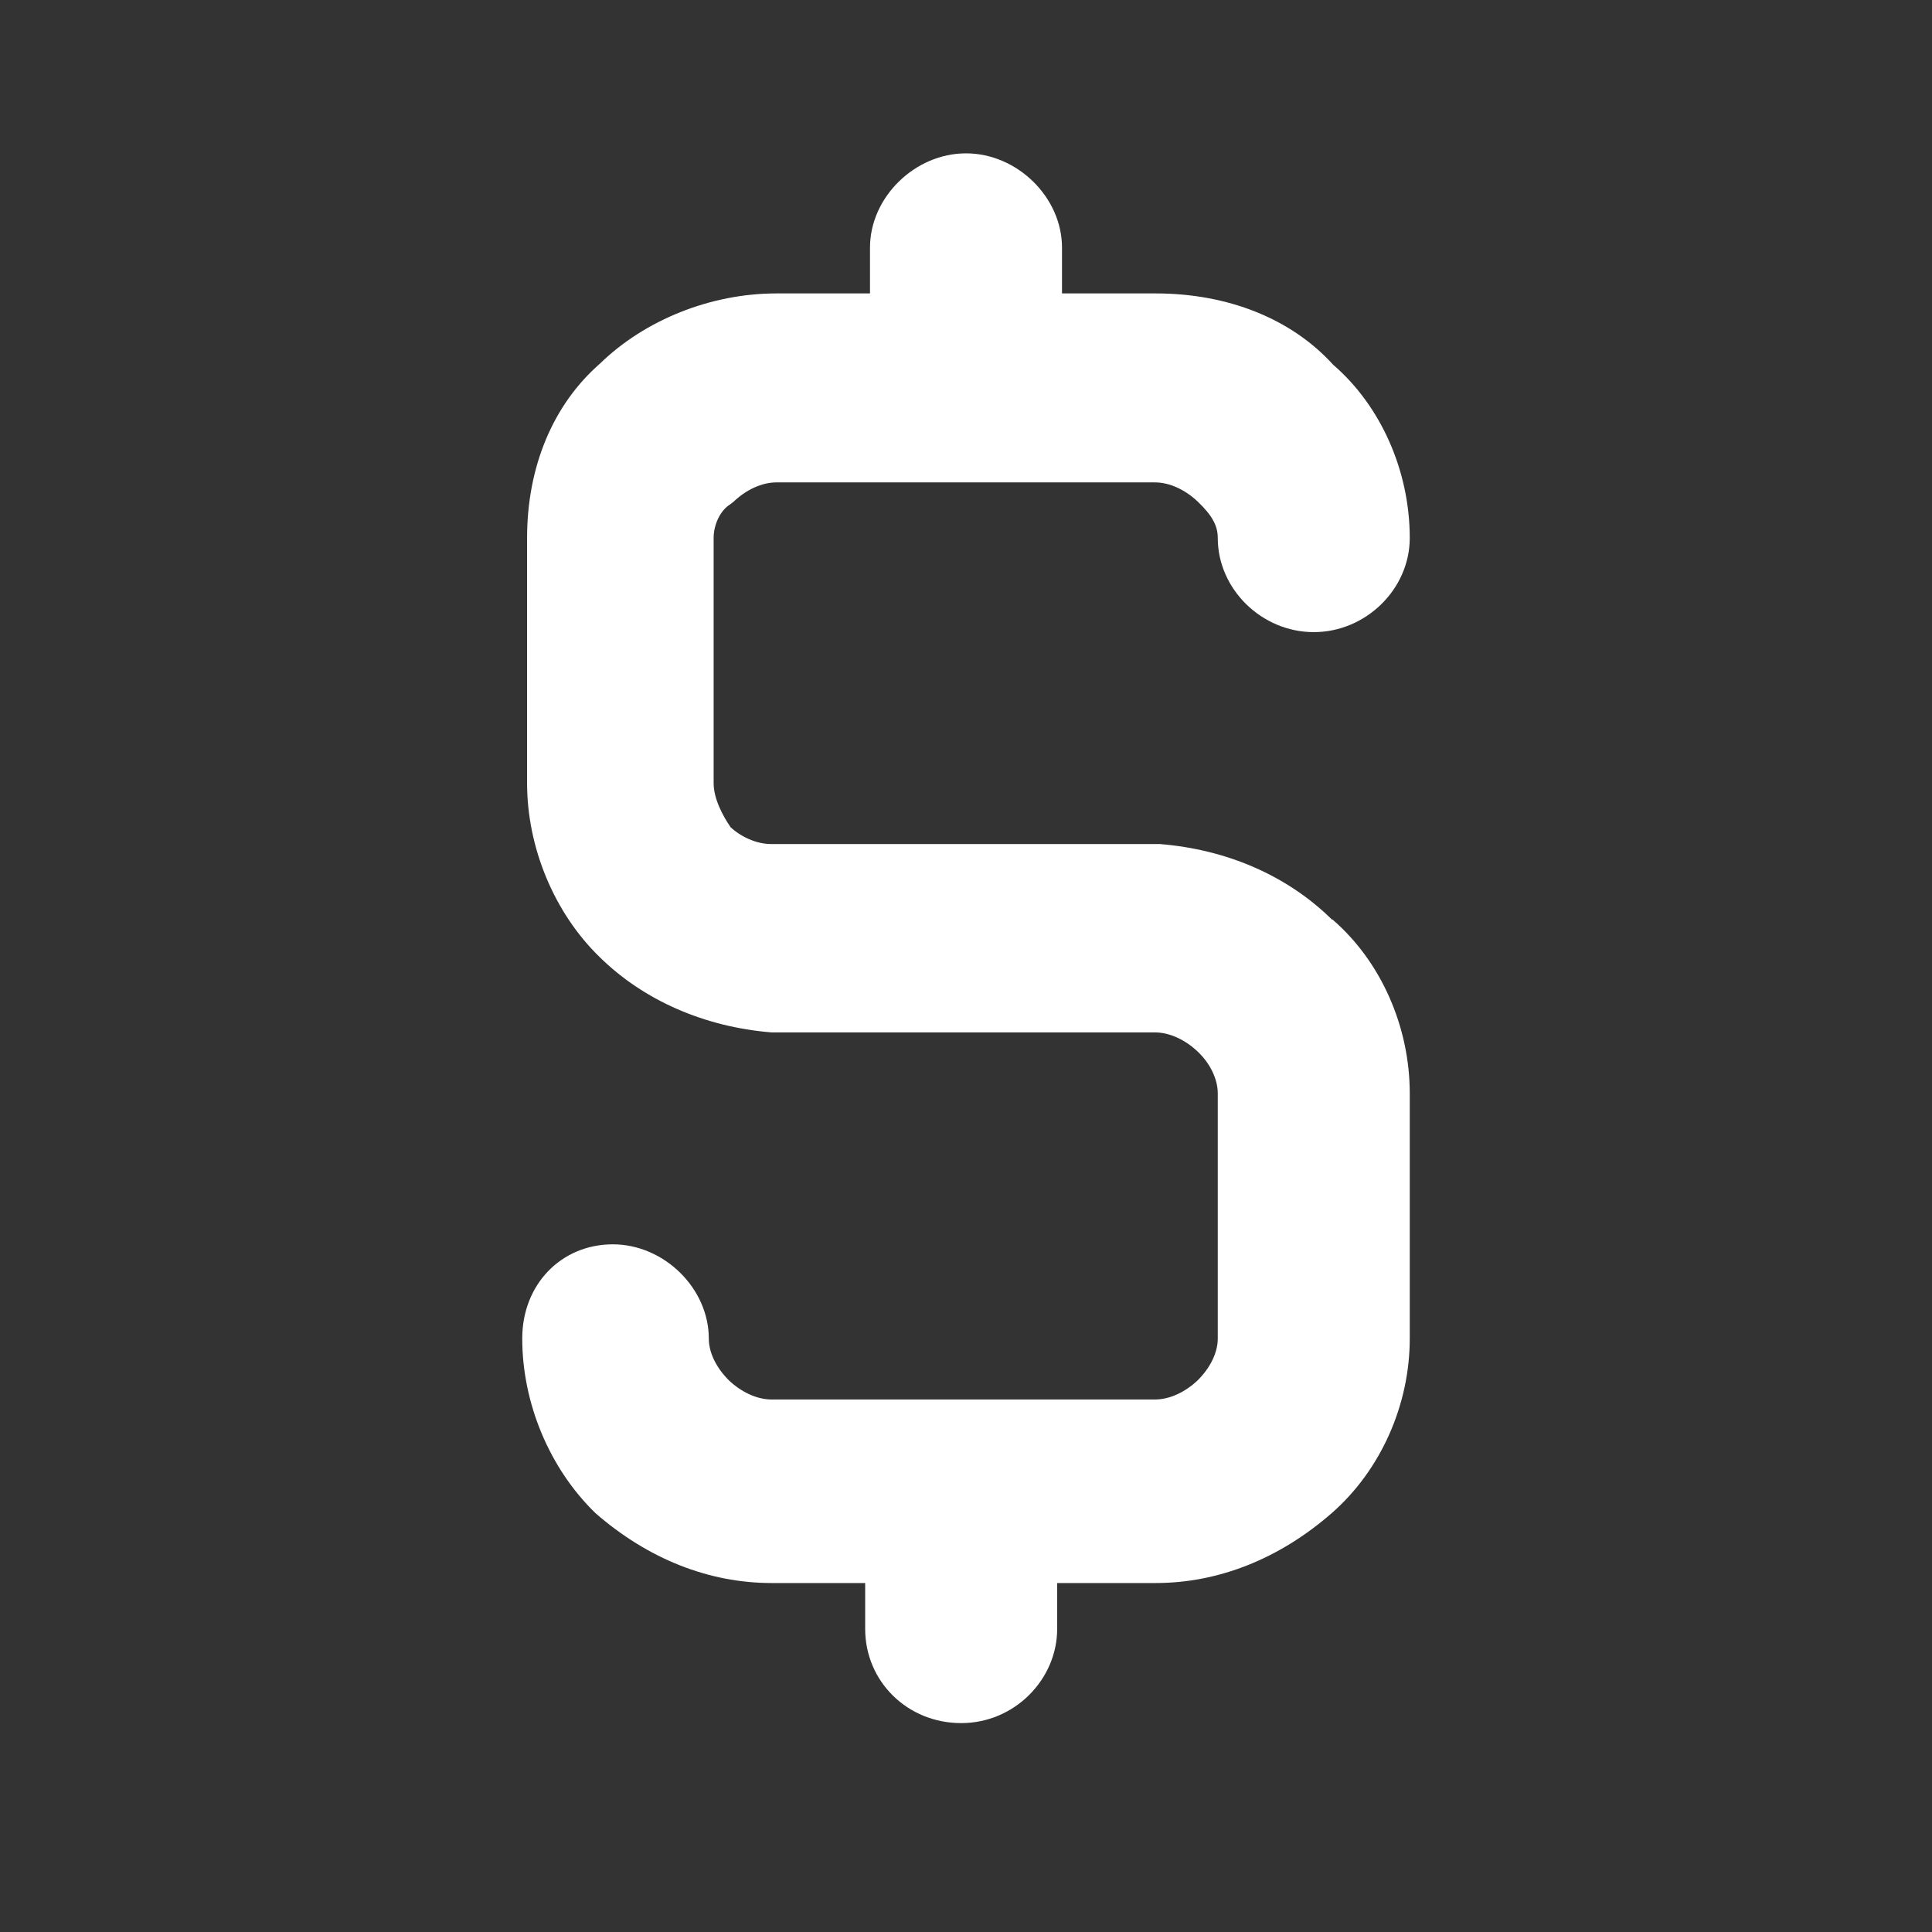
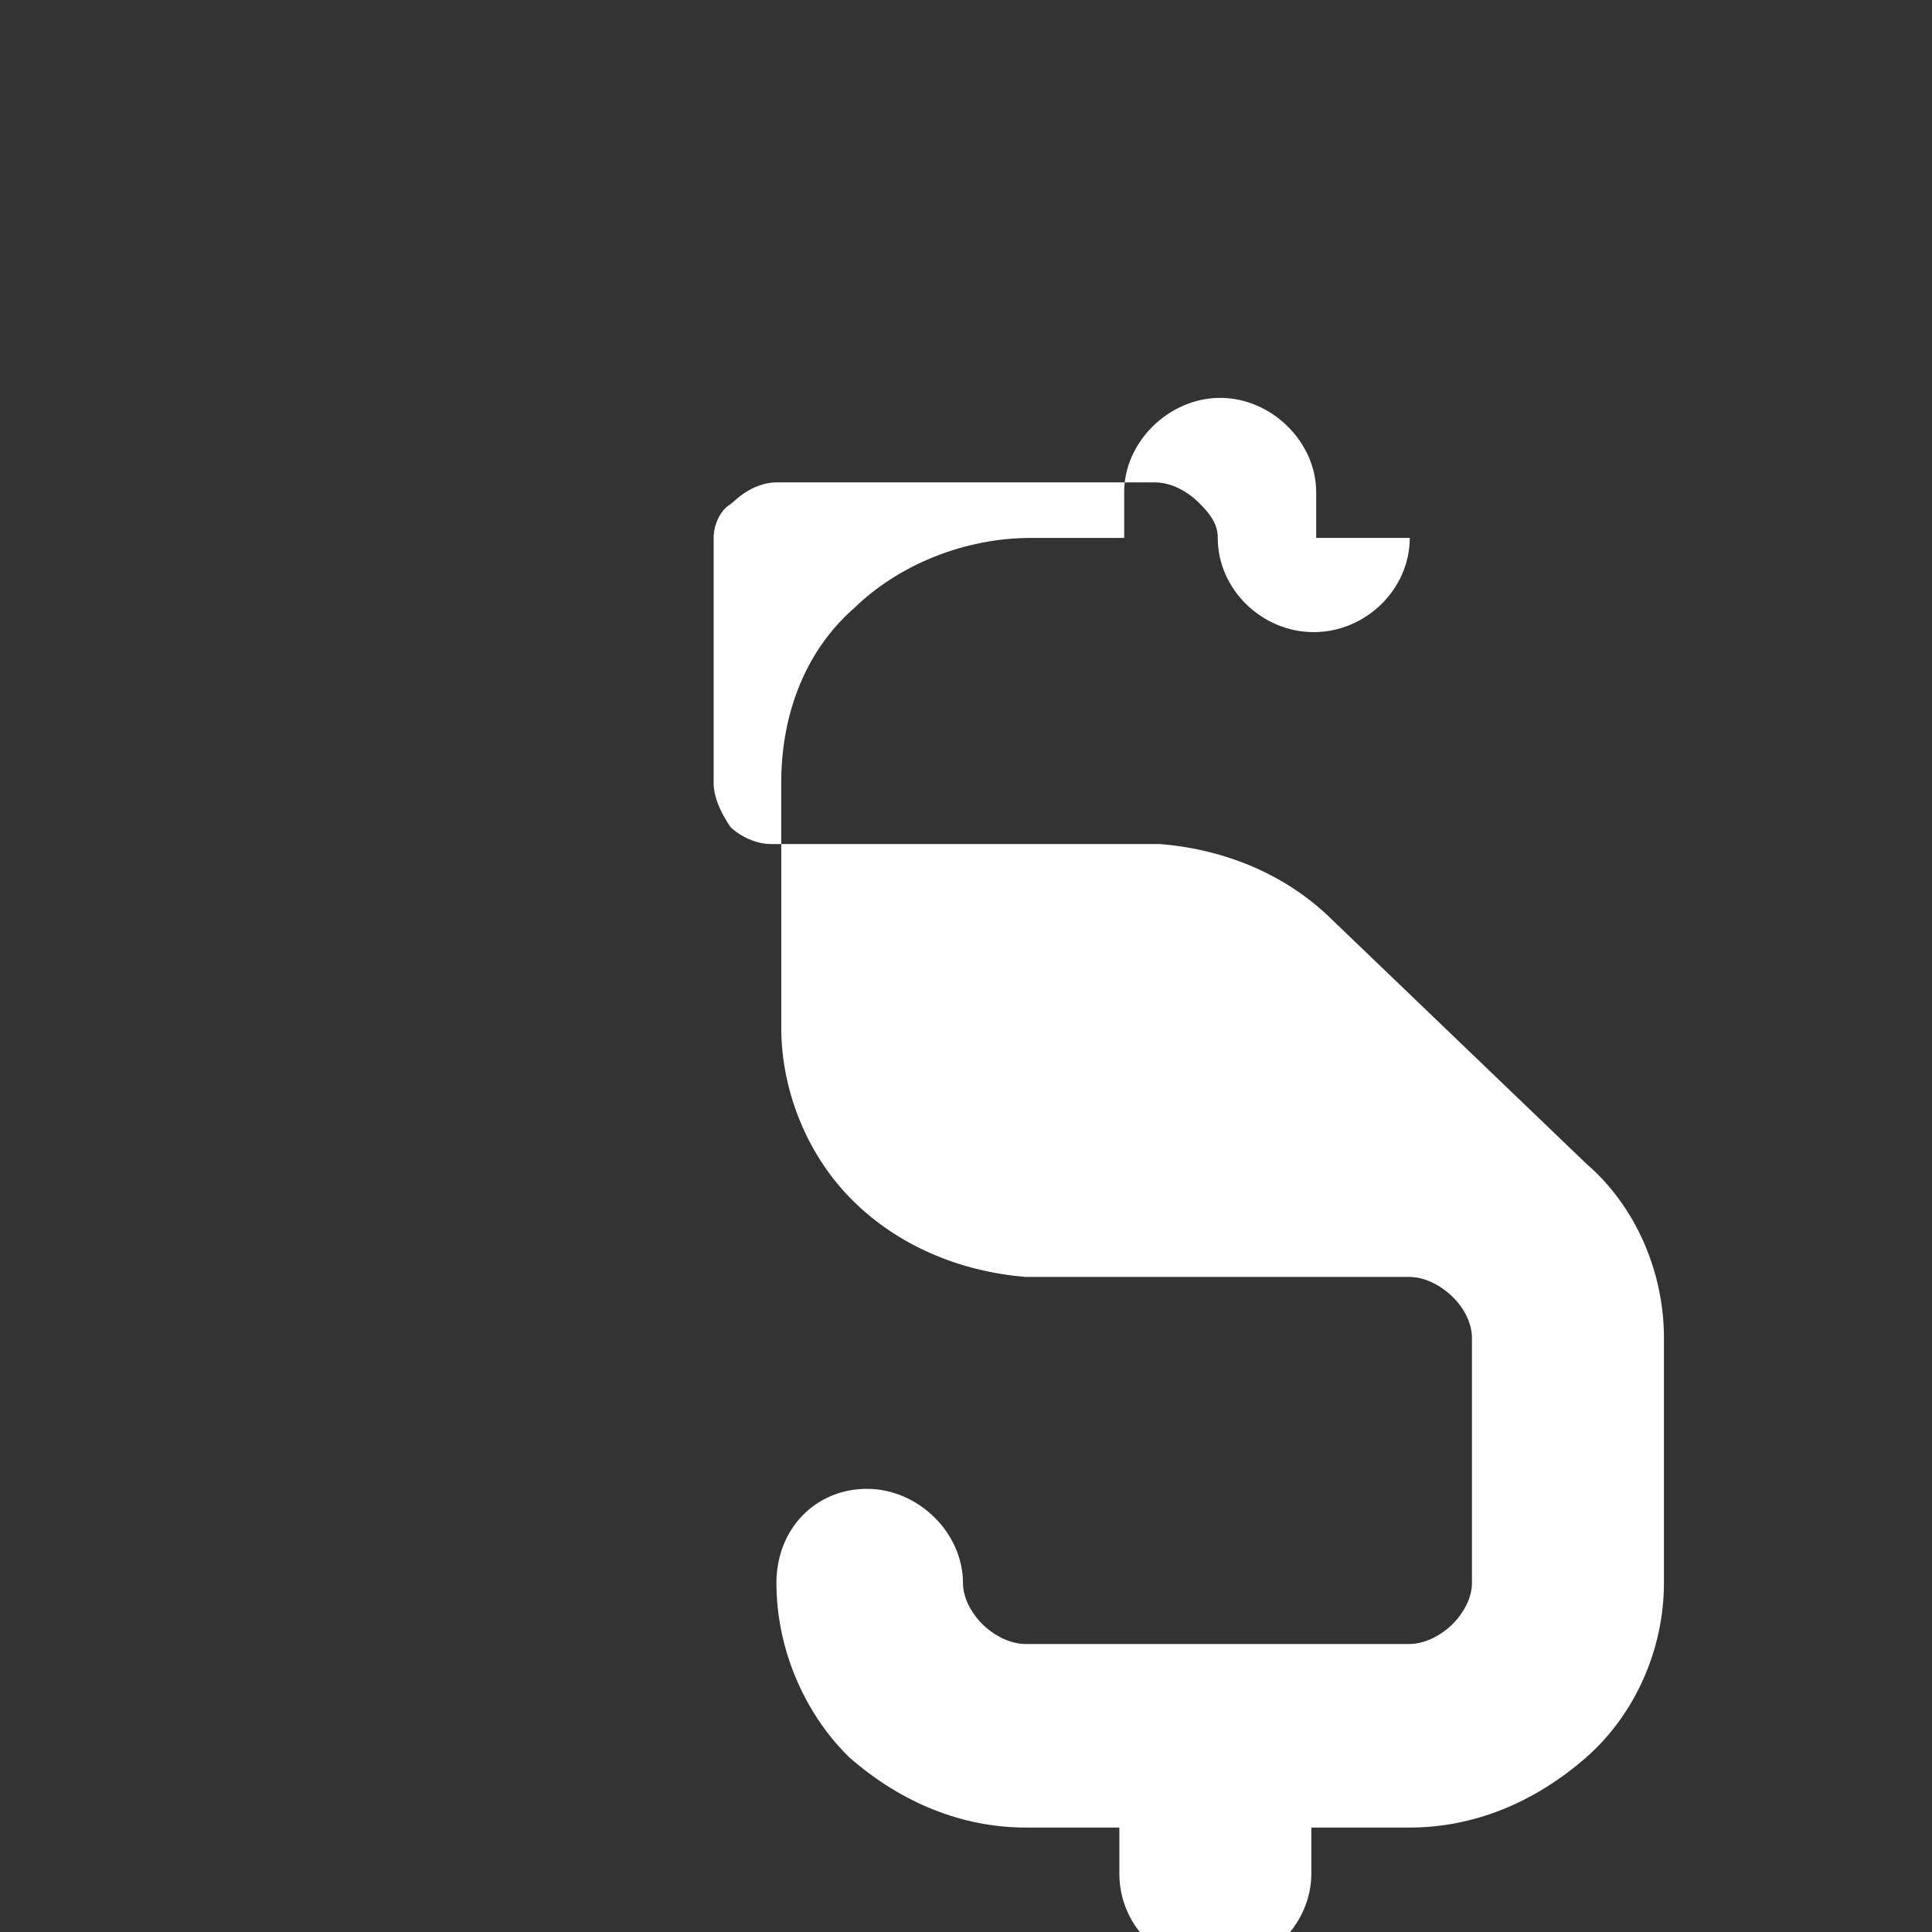
<svg xmlns="http://www.w3.org/2000/svg" id="_圖層_1" version="1.1" viewBox="0 0 32 32">
  <rect x="0" y="0" width="32" height="32" fill="#333333" stroke="none" />
  <defs>
    <style>
      .st0 {
        fill: #fff;
      }
    </style>
  </defs>
-   <path class="st0" d="M22.06,15.23c-.73-.72-1.73-1.16-2.85-1.25h-6.44c-.24,0-.5-.12-.67-.28-.13-.19-.28-.47-.28-.73v-4.06c0-.22.11-.46.28-.56l.05-.04c.21-.2.47-.32.71-.32h6.27c.24,0,.5.12.71.32.24.23.33.4.33.6,0,.85.73,1.56,1.59,1.56s1.59-.71,1.59-1.56c0-1.11-.48-2.19-1.27-2.87-.69-.76-1.74-1.18-2.94-1.18h-1.55v-.76c0-.83-.74-1.56-1.59-1.56s-1.59.73-1.59,1.56v.76h-1.55c-1.09,0-2.18.44-2.92,1.16-.78.68-1.21,1.71-1.21,2.89v4.06c0,1.07.45,2.15,1.2,2.88.73.72,1.74,1.16,2.85,1.25h6.35c.24,0,.5.12.71.32.21.2.33.46.33.69v4.06c0,.23-.12.48-.33.69-.21.2-.47.32-.71.32h-6.35c-.24,0-.5-.12-.71-.32-.21-.21-.33-.46-.33-.69,0-.83-.74-1.56-1.59-1.56s-1.5.66-1.5,1.56c0,1.07.45,2.15,1.21,2.89.87.76,1.88,1.16,2.92,1.16h1.55v.76c0,.87.7,1.56,1.59,1.56s1.59-.73,1.59-1.56v-.76h1.63c1.04,0,2.05-.4,2.92-1.16.81-.71,1.29-1.79,1.29-2.89v-4.06c0-1.11-.48-2.19-1.28-2.88Z" />
+   <path class="st0" d="M22.06,15.23c-.73-.72-1.73-1.16-2.85-1.25h-6.44c-.24,0-.5-.12-.67-.28-.13-.19-.28-.47-.28-.73v-4.06c0-.22.11-.46.28-.56l.05-.04c.21-.2.47-.32.71-.32h6.27c.24,0,.5.12.71.32.24.23.33.4.33.6,0,.85.73,1.56,1.59,1.56s1.59-.71,1.59-1.56h-1.55v-.76c0-.83-.74-1.56-1.59-1.56s-1.59.73-1.59,1.56v.76h-1.55c-1.09,0-2.18.44-2.92,1.16-.78.68-1.21,1.71-1.21,2.89v4.06c0,1.07.45,2.15,1.2,2.88.73.72,1.74,1.16,2.85,1.25h6.35c.24,0,.5.12.71.32.21.2.33.46.33.69v4.06c0,.23-.12.48-.33.69-.21.2-.47.32-.71.32h-6.35c-.24,0-.5-.12-.71-.32-.21-.21-.33-.46-.33-.69,0-.83-.74-1.56-1.59-1.56s-1.5.66-1.5,1.56c0,1.07.45,2.15,1.21,2.89.87.76,1.88,1.16,2.92,1.16h1.55v.76c0,.87.7,1.56,1.59,1.56s1.59-.73,1.59-1.56v-.76h1.63c1.04,0,2.05-.4,2.92-1.16.81-.71,1.29-1.79,1.29-2.89v-4.06c0-1.11-.48-2.19-1.28-2.88Z" />
</svg>